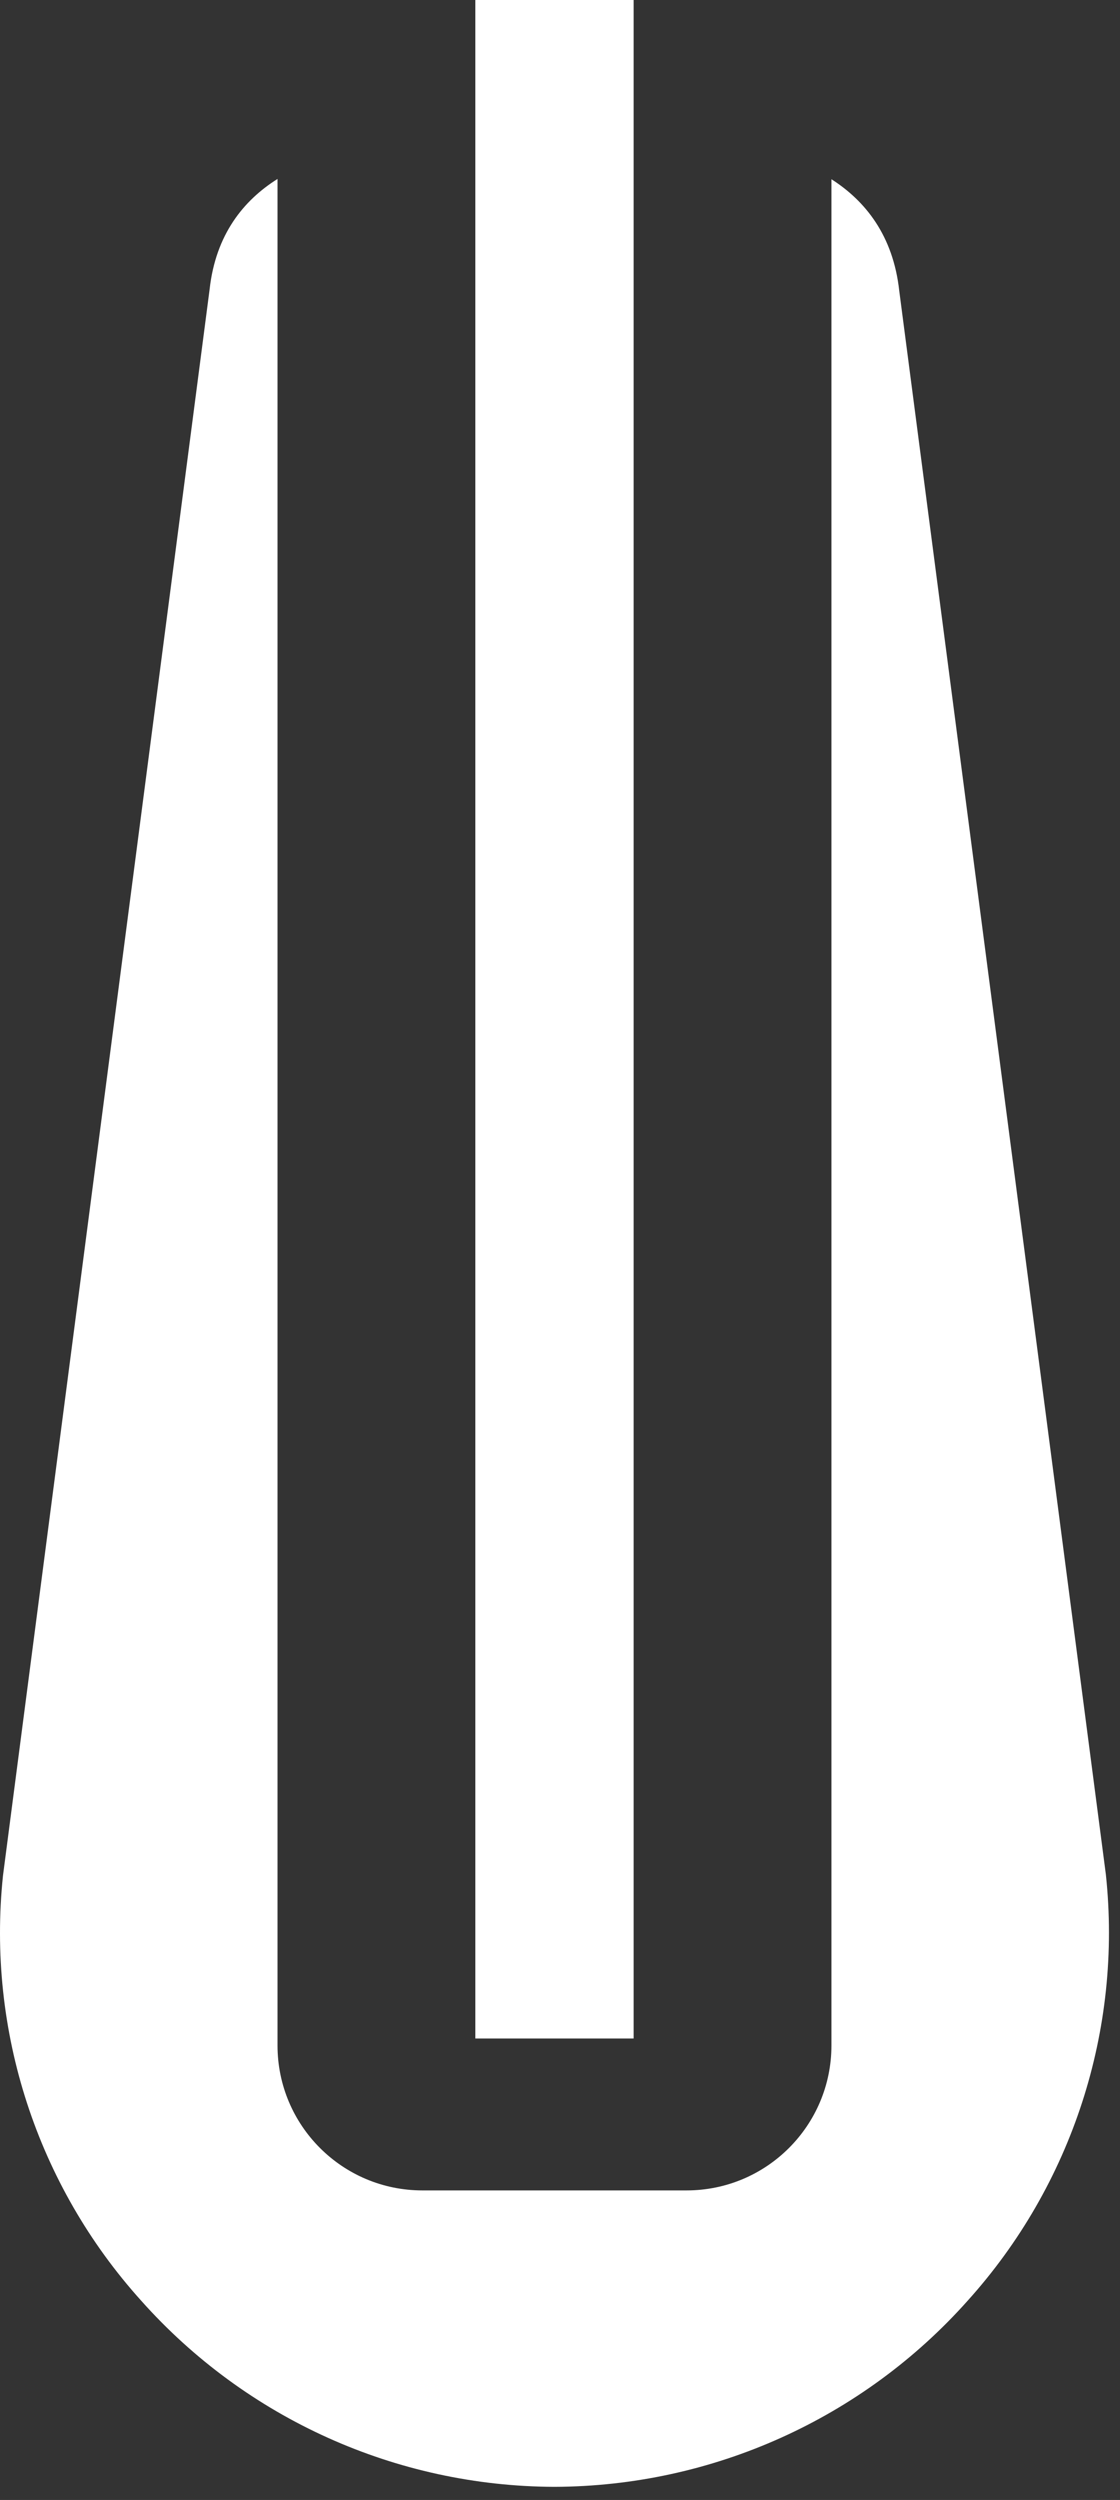
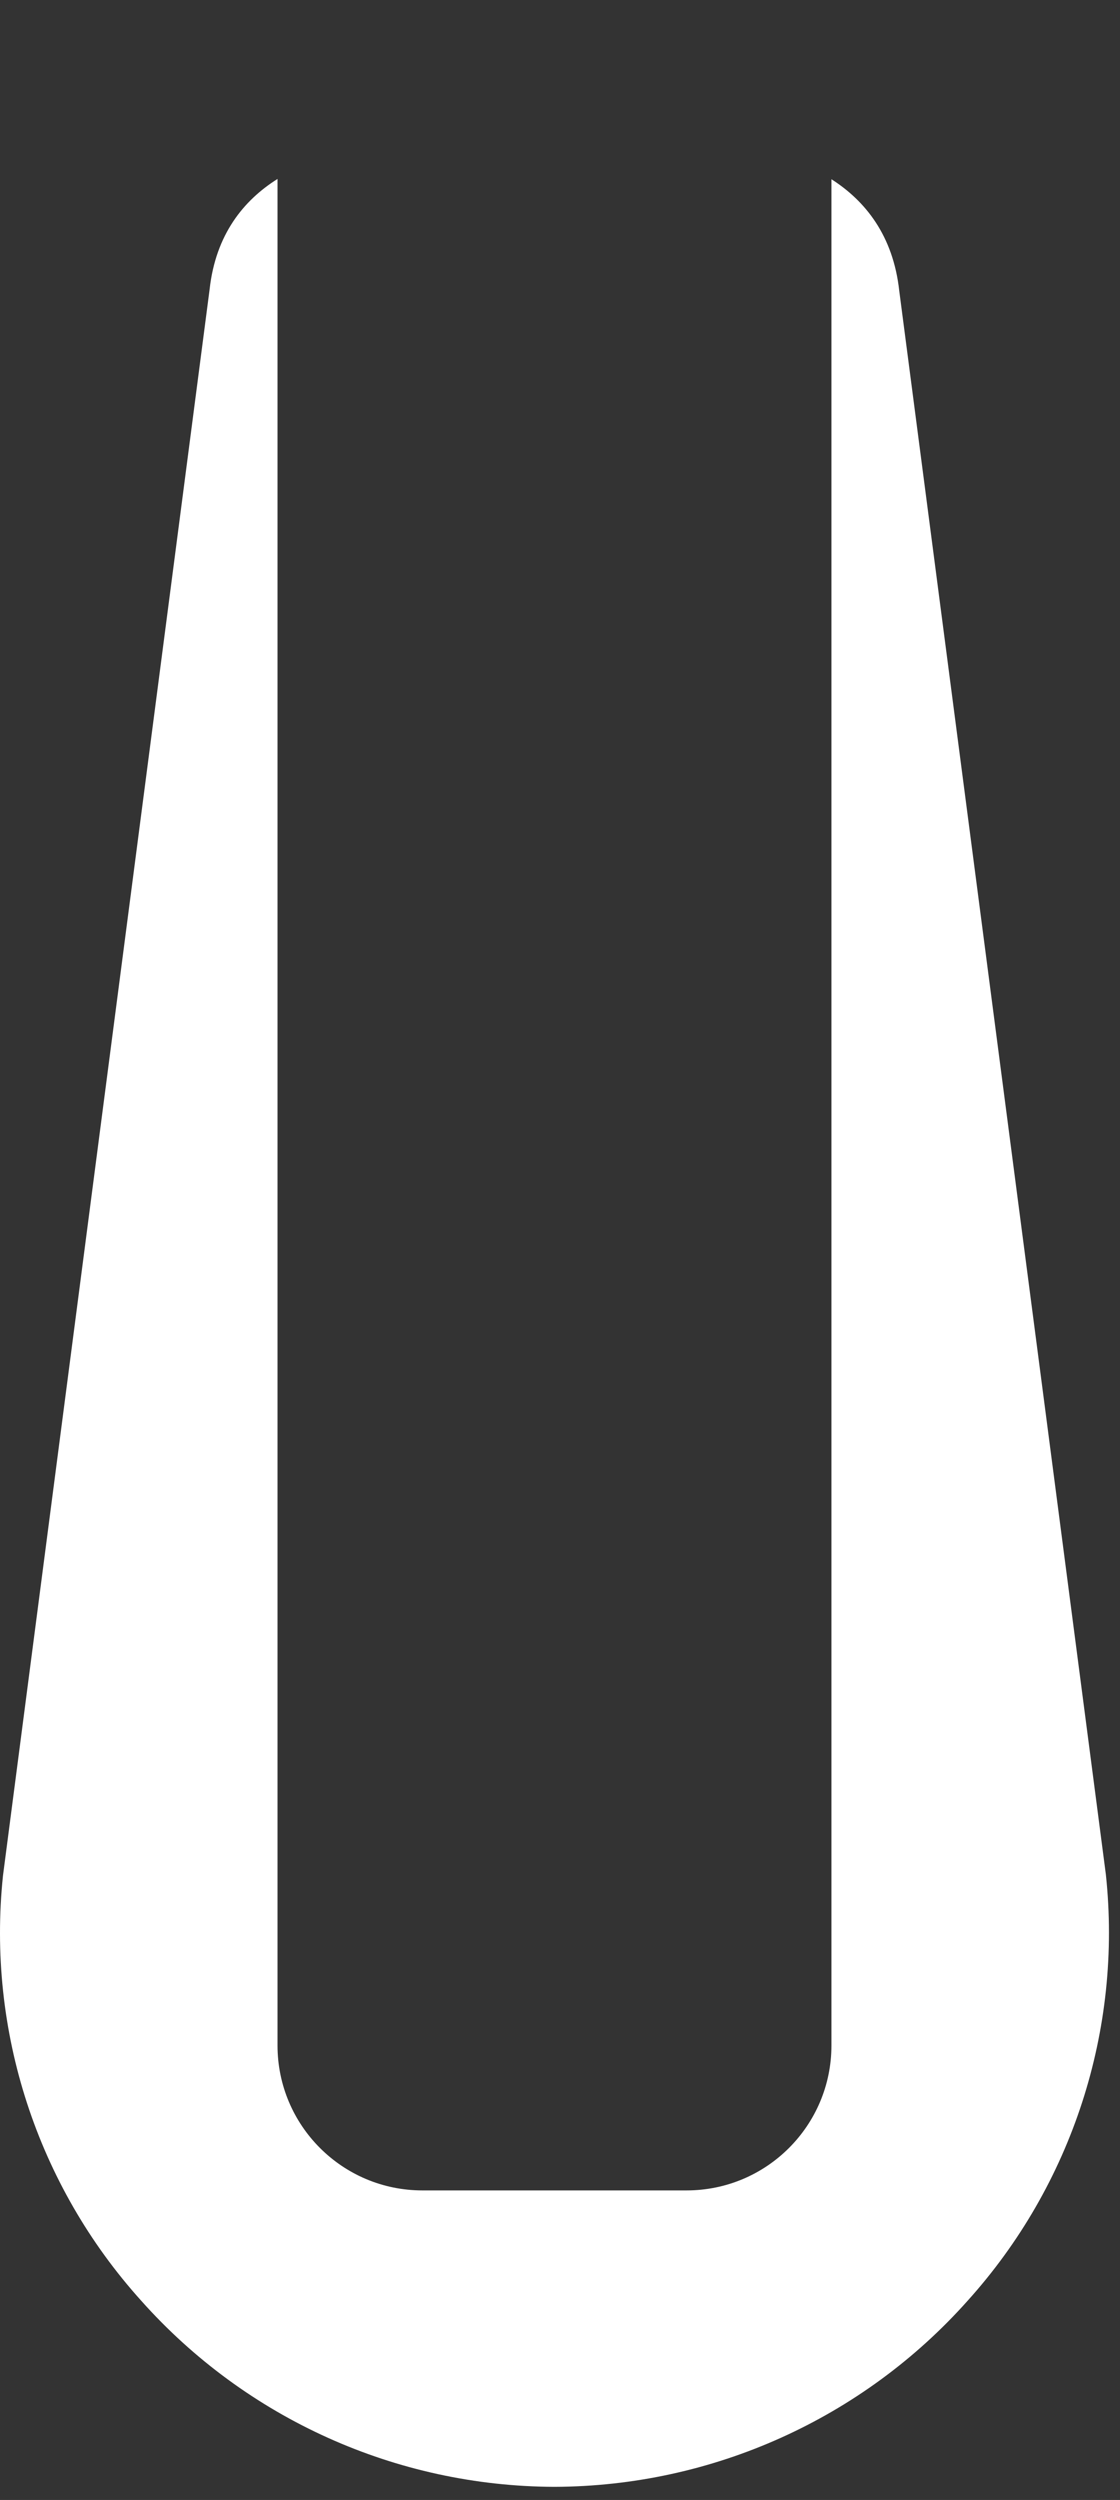
<svg xmlns="http://www.w3.org/2000/svg" width="78" height="174" viewBox="0 0 78 174" fill="none">
  <rect x="0" y="0" width="78" height="174" fill="#333333" stroke="none" />
  <path d="M77.016 130.468L62.626 20.242C62.203 16.393 60.262 13.981 57.904 12.475V142.365C57.904 147.938 53.387 152.455 47.814 152.455H29.418C23.844 152.455 19.327 147.938 19.327 142.365V12.455C16.963 13.94 15.021 16.325 14.599 20.133L0.209 130.537C-0.922 141.322 2.573 152.08 9.836 160.134C17.154 168.344 27.612 173.052 38.609 173.086C49.605 173.052 60.071 168.344 67.388 160.134C74.665 152.067 78.167 141.274 77.016 130.468Z" fill="white" />
-   <path d="M44.128 0H33.104V141.881H44.128V0Z" fill="white" />
</svg>